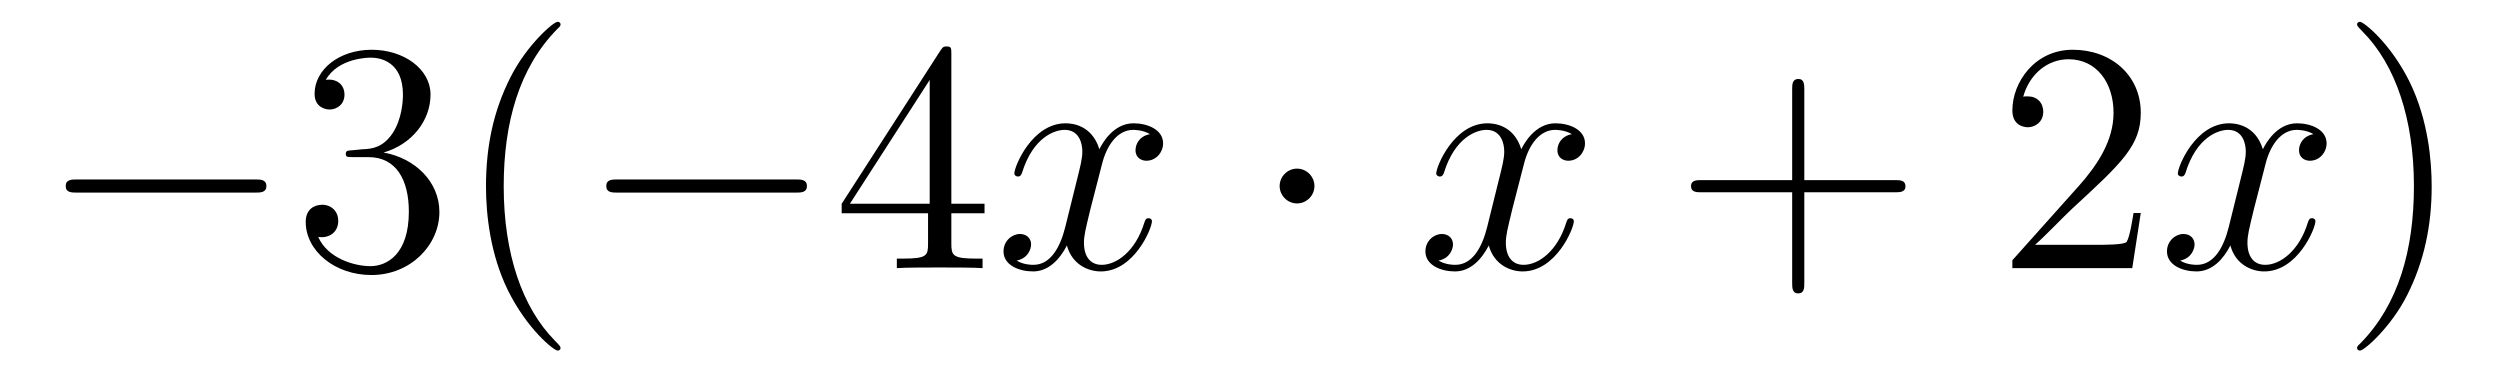
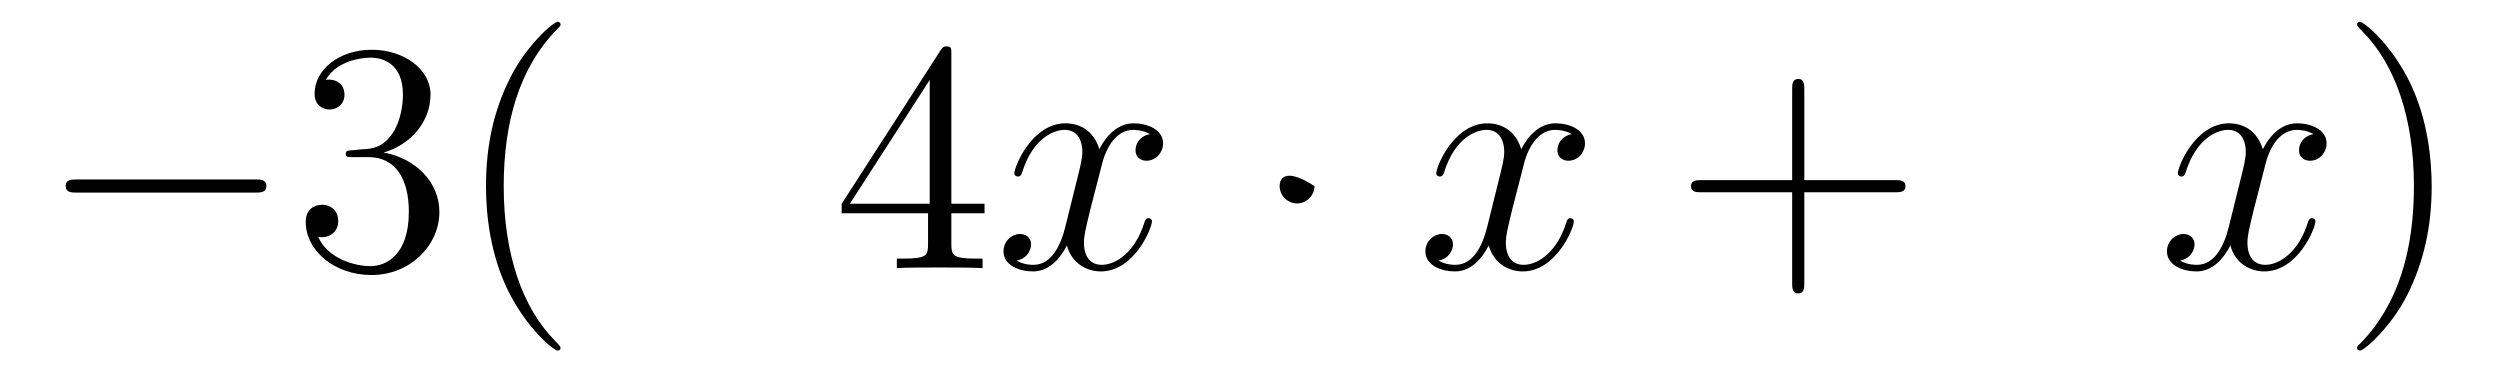
<svg xmlns="http://www.w3.org/2000/svg" height="14pt" version="1.1" viewBox="0 -14 91 14" width="91pt">
  <g id="page1">
    <g transform="matrix(1 0 0 1 -127 650)">
      <path d="M136.278 -656.989C136.481 -656.989 136.696 -656.989 136.696 -657.228C136.696 -657.468 136.481 -657.468 136.278 -657.468H129.811C129.608 -657.468 129.392 -657.468 129.392 -657.228C129.392 -656.989 129.608 -656.989 129.811 -656.989H136.278Z" fill-rule="evenodd" />
      <path d="M139.838 -658.532C139.635 -658.52 139.587 -658.507 139.587 -658.4C139.587 -658.281 139.647 -658.281 139.862 -658.281H140.412C141.428 -658.281 141.882 -657.444 141.882 -656.296C141.882 -654.73 141.069 -654.312 140.483 -654.312C139.91 -654.312 138.929 -654.587 138.583 -655.376C138.965 -655.316 139.312 -655.531 139.312 -655.961C139.312 -656.308 139.061 -656.547 138.726 -656.547C138.439 -656.547 138.128 -656.38 138.128 -655.926C138.128 -654.862 139.192 -653.989 140.519 -653.989C141.942 -653.989 142.994 -655.077 142.994 -656.284C142.994 -657.384 142.109 -658.245 140.961 -658.448C142.001 -658.747 142.671 -659.619 142.671 -660.552C142.671 -661.496 141.691 -662.189 140.531 -662.189C139.336 -662.189 138.451 -661.46 138.451 -660.588C138.451 -660.109 138.822 -660.014 139.001 -660.014C139.252 -660.014 139.539 -660.193 139.539 -660.552C139.539 -660.934 139.252 -661.102 138.989 -661.102C138.917 -661.102 138.894 -661.102 138.858 -661.09C139.312 -661.902 140.436 -661.902 140.495 -661.902C140.89 -661.902 141.667 -661.723 141.667 -660.552C141.667 -660.325 141.631 -659.655 141.284 -659.141C140.926 -658.615 140.519 -658.579 140.196 -658.567L139.838 -658.532ZM147.403 -651.335C147.403 -651.371 147.403 -651.395 147.2 -651.598C146.005 -652.806 145.335 -654.778 145.335 -657.217C145.335 -659.536 145.897 -661.532 147.284 -662.943C147.403 -663.05 147.403 -663.074 147.403 -663.11C147.403 -663.182 147.344 -663.206 147.296 -663.206C147.14 -663.206 146.16 -662.345 145.574 -661.173C144.965 -659.966 144.69 -658.687 144.69 -657.217C144.69 -656.152 144.857 -654.73 145.479 -653.451C146.184 -652.017 147.164 -651.239 147.296 -651.239C147.344 -651.239 147.403 -651.263 147.403 -651.335Z" fill-rule="evenodd" />
-       <path d="M155.954 -656.989C156.157 -656.989 156.372 -656.989 156.372 -657.228C156.372 -657.468 156.157 -657.468 155.954 -657.468H149.486C149.283 -657.468 149.068 -657.468 149.068 -657.228C149.068 -656.989 149.283 -656.989 149.486 -656.989H155.954Z" fill-rule="evenodd" />
      <path d="M161.629 -662.022C161.629 -662.249 161.629 -662.309 161.462 -662.309C161.367 -662.309 161.331 -662.309 161.235 -662.166L157.637 -656.583V-656.236H160.781V-655.148C160.781 -654.706 160.757 -654.587 159.884 -654.587H159.645V-654.24C159.92 -654.264 160.864 -654.264 161.199 -654.264C161.534 -654.264 162.49 -654.264 162.765 -654.24V-654.587H162.526C161.665 -654.587 161.629 -654.706 161.629 -655.148V-656.236H162.837V-656.583H161.629V-662.022ZM160.841 -661.09V-656.583H157.936L160.841 -661.09Z" fill-rule="evenodd" />
      <path d="M168.859 -659.117C168.477 -659.046 168.333 -658.759 168.333 -658.532C168.333 -658.245 168.561 -658.149 168.728 -658.149C169.086 -658.149 169.337 -658.46 169.337 -658.782C169.337 -659.285 168.764 -659.512 168.261 -659.512C167.532 -659.512 167.126 -658.794 167.018 -658.567C166.743 -659.464 166.002 -659.512 165.787 -659.512C164.568 -659.512 163.922 -657.946 163.922 -657.683C163.922 -657.635 163.97 -657.575 164.054 -657.575C164.149 -657.575 164.173 -657.647 164.197 -657.695C164.604 -659.022 165.405 -659.273 165.751 -659.273C166.289 -659.273 166.397 -658.771 166.397 -658.484C166.397 -658.221 166.325 -657.946 166.181 -657.372L165.775 -655.734C165.596 -655.017 165.249 -654.36 164.616 -654.36C164.556 -654.36 164.257 -654.36 164.006 -654.515C164.436 -654.599 164.532 -654.957 164.532 -655.101C164.532 -655.34 164.353 -655.483 164.125 -655.483C163.839 -655.483 163.528 -655.232 163.528 -654.85C163.528 -654.348 164.09 -654.12 164.604 -654.12C165.177 -654.12 165.584 -654.575 165.835 -655.065C166.026 -654.36 166.624 -654.12 167.066 -654.12C168.285 -654.12 168.931 -655.687 168.931 -655.949C168.931 -656.009 168.883 -656.057 168.811 -656.057C168.704 -656.057 168.692 -655.997 168.656 -655.902C168.333 -654.85 167.64 -654.36 167.102 -654.36C166.684 -654.36 166.456 -654.67 166.456 -655.16C166.456 -655.423 166.504 -655.615 166.695 -656.404L167.114 -658.029C167.293 -658.747 167.7 -659.273 168.249 -659.273C168.274 -659.273 168.608 -659.273 168.859 -659.117Z" fill-rule="evenodd" />
-       <path d="M174.846 -657.228C174.846 -657.575 174.559 -657.862 174.212 -657.862C173.866 -657.862 173.579 -657.575 173.579 -657.228C173.579 -656.882 173.866 -656.595 174.212 -656.595C174.559 -656.595 174.846 -656.882 174.846 -657.228Z" fill-rule="evenodd" />
+       <path d="M174.846 -657.228C173.866 -657.862 173.579 -657.575 173.579 -657.228C173.579 -656.882 173.866 -656.595 174.212 -656.595C174.559 -656.595 174.846 -656.882 174.846 -657.228Z" fill-rule="evenodd" />
      <path d="M184.216 -659.117C183.834 -659.046 183.69 -658.759 183.69 -658.532C183.69 -658.245 183.918 -658.149 184.085 -658.149C184.443 -658.149 184.694 -658.46 184.694 -658.782C184.694 -659.285 184.121 -659.512 183.618 -659.512C182.889 -659.512 182.483 -658.794 182.375 -658.567C182.1 -659.464 181.359 -659.512 181.144 -659.512C179.925 -659.512 179.279 -657.946 179.279 -657.683C179.279 -657.635 179.327 -657.575 179.411 -657.575C179.506 -657.575 179.53 -657.647 179.554 -657.695C179.961 -659.022 180.762 -659.273 181.108 -659.273C181.646 -659.273 181.754 -658.771 181.754 -658.484C181.754 -658.221 181.682 -657.946 181.538 -657.372L181.132 -655.734C180.953 -655.017 180.606 -654.36 179.973 -654.36C179.913 -654.36 179.614 -654.36 179.363 -654.515C179.793 -654.599 179.889 -654.957 179.889 -655.101C179.889 -655.34 179.71 -655.483 179.483 -655.483C179.196 -655.483 178.885 -655.232 178.885 -654.85C178.885 -654.348 179.447 -654.12 179.961 -654.12C180.534 -654.12 180.941 -654.575 181.192 -655.065C181.383 -654.36 181.981 -654.12 182.423 -654.12C183.642 -654.12 184.288 -655.687 184.288 -655.949C184.288 -656.009 184.24 -656.057 184.168 -656.057C184.061 -656.057 184.049 -655.997 184.013 -655.902C183.69 -654.85 182.997 -654.36 182.459 -654.36C182.041 -654.36 181.813 -654.67 181.813 -655.16C181.813 -655.423 181.861 -655.615 182.052 -656.404L182.471 -658.029C182.65 -658.747 183.057 -659.273 183.607 -659.273C183.631 -659.273 183.965 -659.273 184.216 -659.117Z" fill-rule="evenodd" />
      <path d="M192.677 -657.001H195.977C196.144 -657.001 196.36 -657.001 196.36 -657.217C196.36 -657.444 196.156 -657.444 195.977 -657.444H192.677V-660.743C192.677 -660.91 192.677 -661.126 192.462 -661.126C192.235 -661.126 192.235 -660.922 192.235 -660.743V-657.444H188.936C188.768 -657.444 188.553 -657.444 188.553 -657.228C188.553 -657.001 188.756 -657.001 188.936 -657.001H192.235V-653.702C192.235 -653.535 192.235 -653.32 192.45 -653.32C192.677 -653.32 192.677 -653.523 192.677 -653.702V-657.001Z" fill-rule="evenodd" />
-       <path d="M204.924 -656.248H204.661C204.625 -656.045 204.53 -655.387 204.41 -655.196C204.328 -655.089 203.646 -655.089 203.287 -655.089H201.076C201.398 -655.364 202.127 -656.129 202.439 -656.416C204.256 -658.089 204.924 -658.711 204.924 -659.894C204.924 -661.269 203.837 -662.189 202.45 -662.189C201.064 -662.189 200.25 -661.006 200.25 -659.978C200.25 -659.368 200.777 -659.368 200.813 -659.368C201.064 -659.368 201.374 -659.547 201.374 -659.93C201.374 -660.265 201.148 -660.492 200.813 -660.492C200.705 -660.492 200.681 -660.492 200.645 -660.48C200.873 -661.293 201.517 -661.843 202.295 -661.843C203.311 -661.843 203.933 -660.994 203.933 -659.894C203.933 -658.878 203.347 -657.993 202.666 -657.228L200.25 -654.527V-654.24H204.614L204.924 -656.248Z" fill-rule="evenodd" />
      <path d="M211.21 -659.117C210.828 -659.046 210.684 -658.759 210.684 -658.532C210.684 -658.245 210.911 -658.149 211.079 -658.149C211.438 -658.149 211.688 -658.46 211.688 -658.782C211.688 -659.285 211.115 -659.512 210.612 -659.512C209.884 -659.512 209.477 -658.794 209.369 -658.567C209.094 -659.464 208.352 -659.512 208.138 -659.512C206.918 -659.512 206.273 -657.946 206.273 -657.683C206.273 -657.635 206.321 -657.575 206.405 -657.575C206.5 -657.575 206.524 -657.647 206.548 -657.695C206.954 -659.022 207.755 -659.273 208.102 -659.273C208.64 -659.273 208.747 -658.771 208.747 -658.484C208.747 -658.221 208.675 -657.946 208.532 -657.372L208.126 -655.734C207.947 -655.017 207.6 -654.36 206.966 -654.36C206.906 -654.36 206.608 -654.36 206.357 -654.515C206.786 -654.599 206.882 -654.957 206.882 -655.101C206.882 -655.34 206.704 -655.483 206.477 -655.483C206.189 -655.483 205.878 -655.232 205.878 -654.85C205.878 -654.348 206.441 -654.12 206.954 -654.12C207.528 -654.12 207.935 -654.575 208.186 -655.065C208.376 -654.36 208.975 -654.12 209.417 -654.12C210.636 -654.12 211.282 -655.687 211.282 -655.949C211.282 -656.009 211.234 -656.057 211.162 -656.057C211.055 -656.057 211.043 -655.997 211.007 -655.902C210.684 -654.85 209.99 -654.36 209.453 -654.36C209.034 -654.36 208.807 -654.67 208.807 -655.16C208.807 -655.423 208.855 -655.615 209.046 -656.404L209.465 -658.029C209.644 -658.747 210.05 -659.273 210.6 -659.273C210.624 -659.273 210.959 -659.273 211.21 -659.117Z" fill-rule="evenodd" />
      <path d="M215.513 -657.217C215.513 -658.125 215.393 -659.607 214.723 -660.994C214.019 -662.428 213.038 -663.206 212.906 -663.206C212.858 -663.206 212.798 -663.182 212.798 -663.11C212.798 -663.074 212.798 -663.05 213.002 -662.847C214.198 -661.64 214.867 -659.667 214.867 -657.228C214.867 -654.909 214.306 -652.913 212.918 -651.502C212.798 -651.395 212.798 -651.371 212.798 -651.335C212.798 -651.263 212.858 -651.239 212.906 -651.239C213.061 -651.239 214.042 -652.1 214.628 -653.272C215.238 -654.491 215.513 -655.782 215.513 -657.217Z" fill-rule="evenodd" />
    </g>
  </g>
</svg>